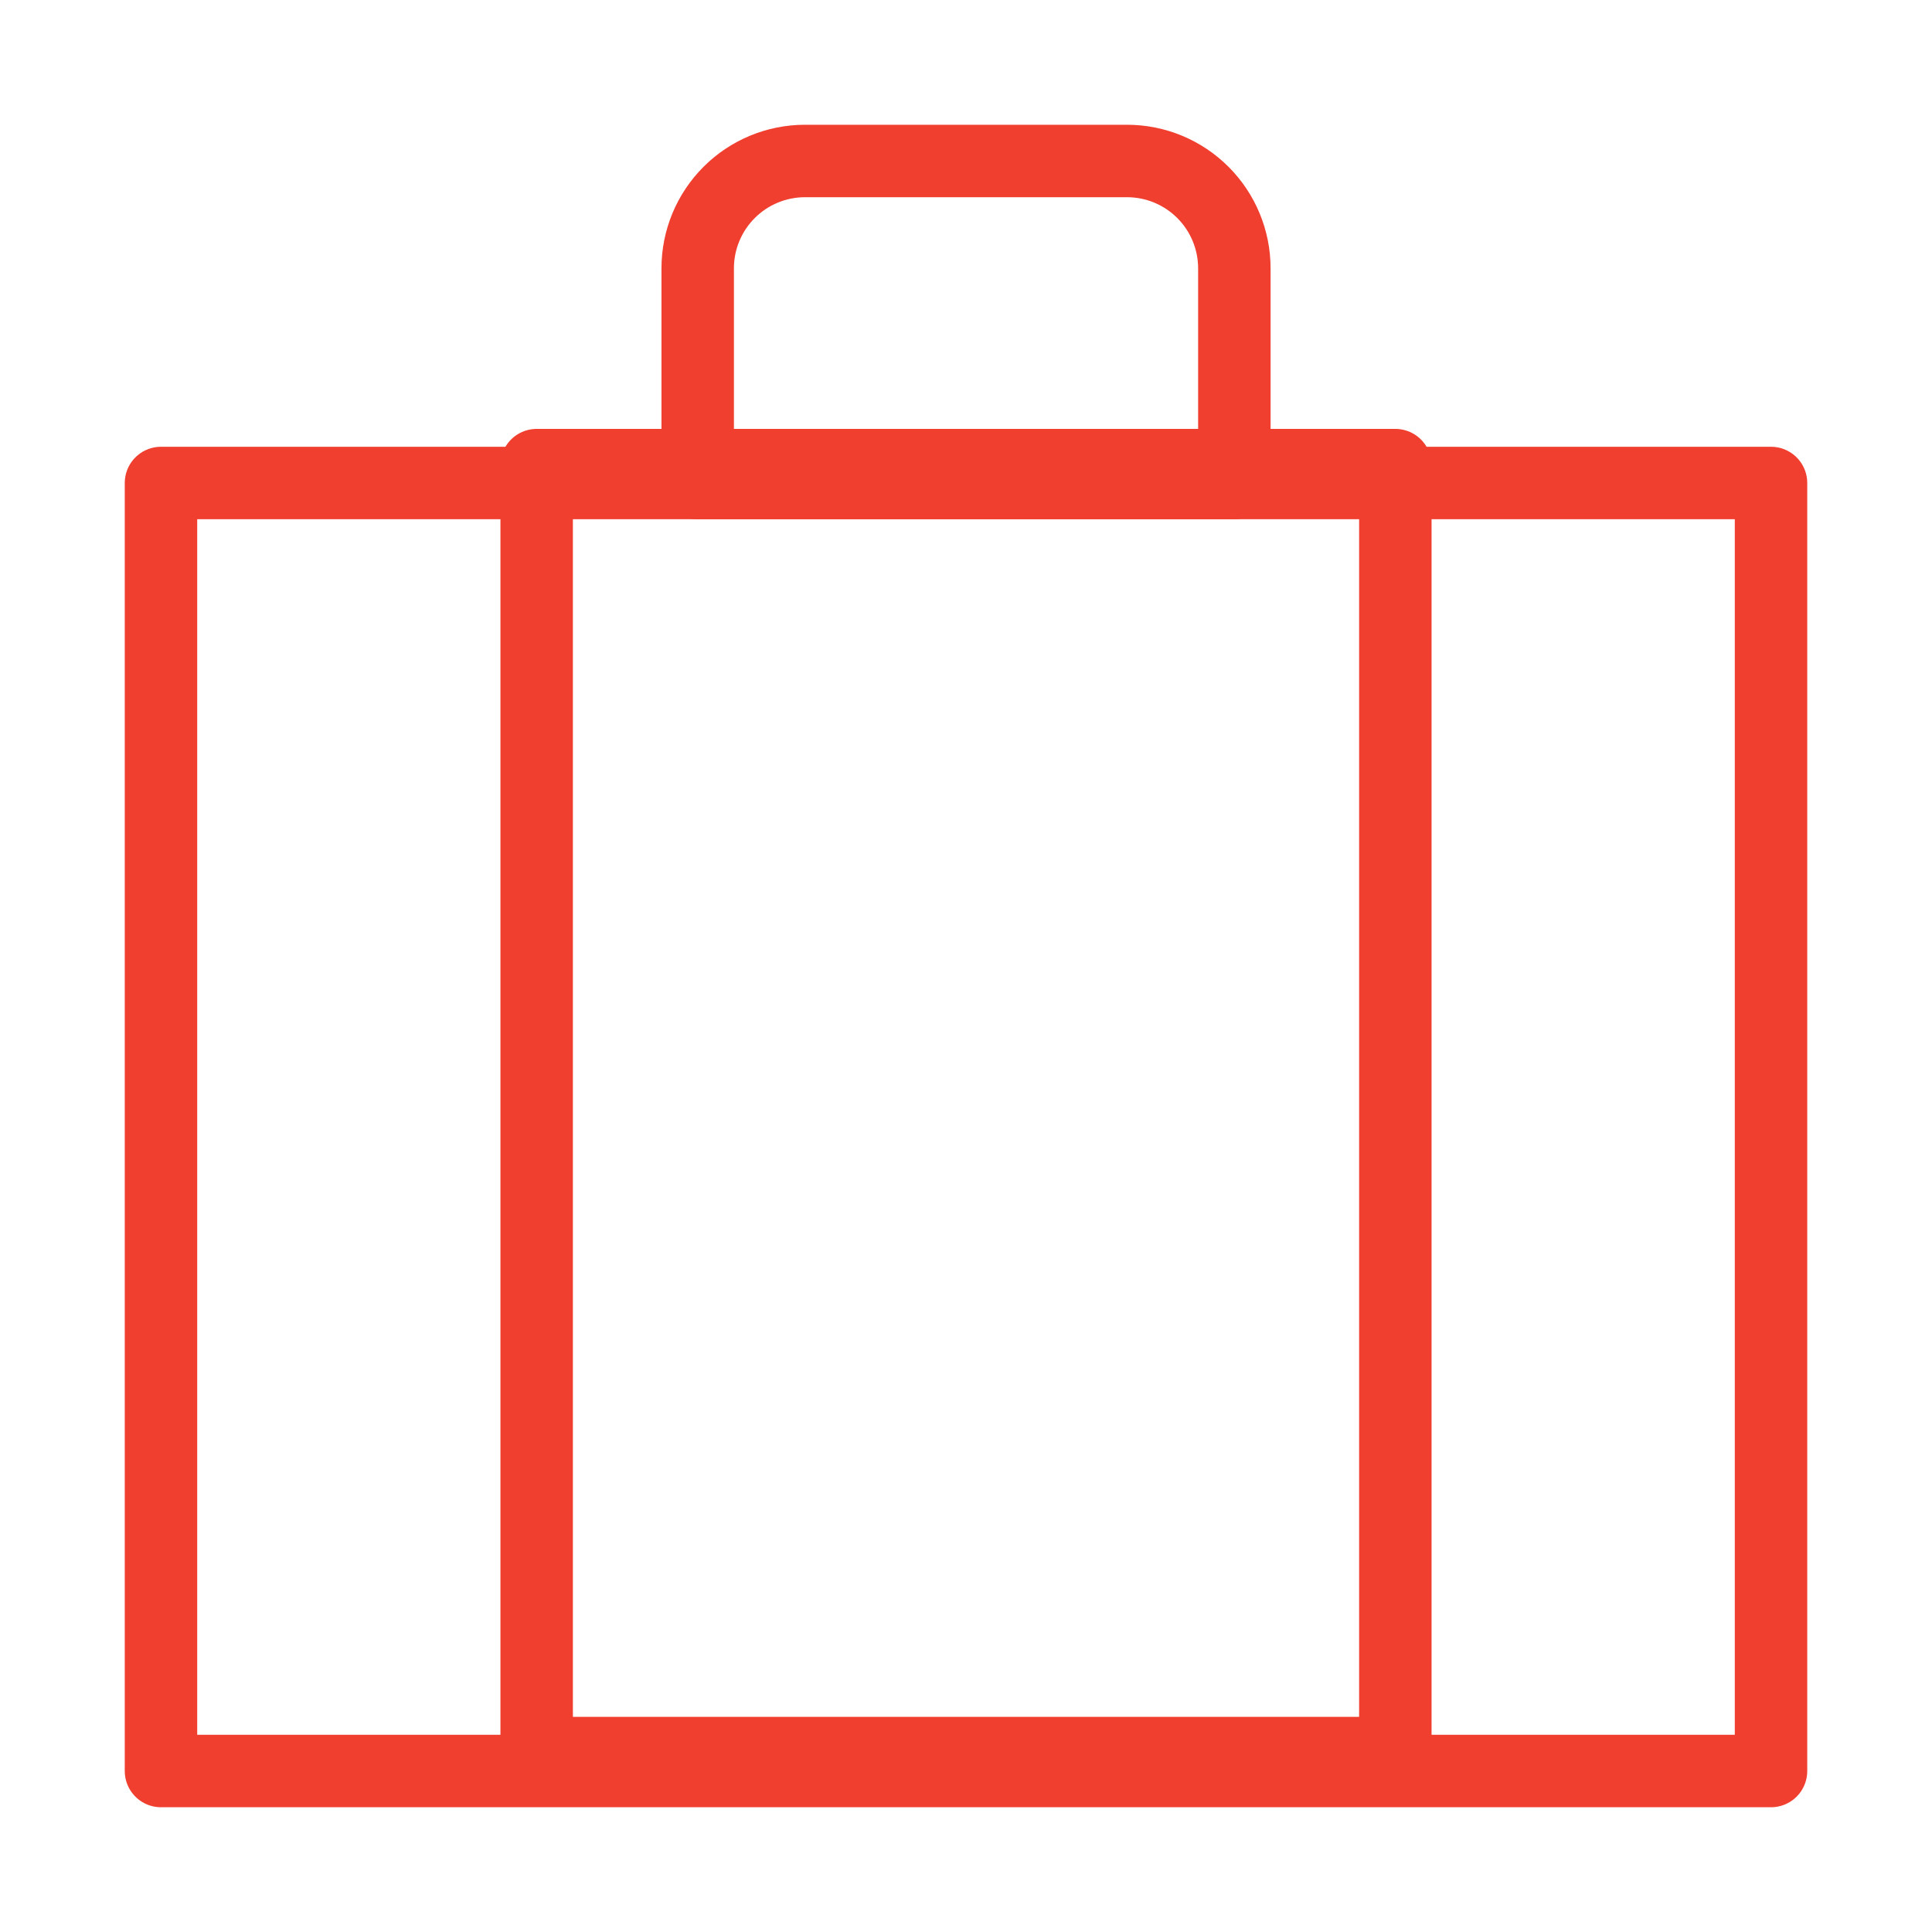
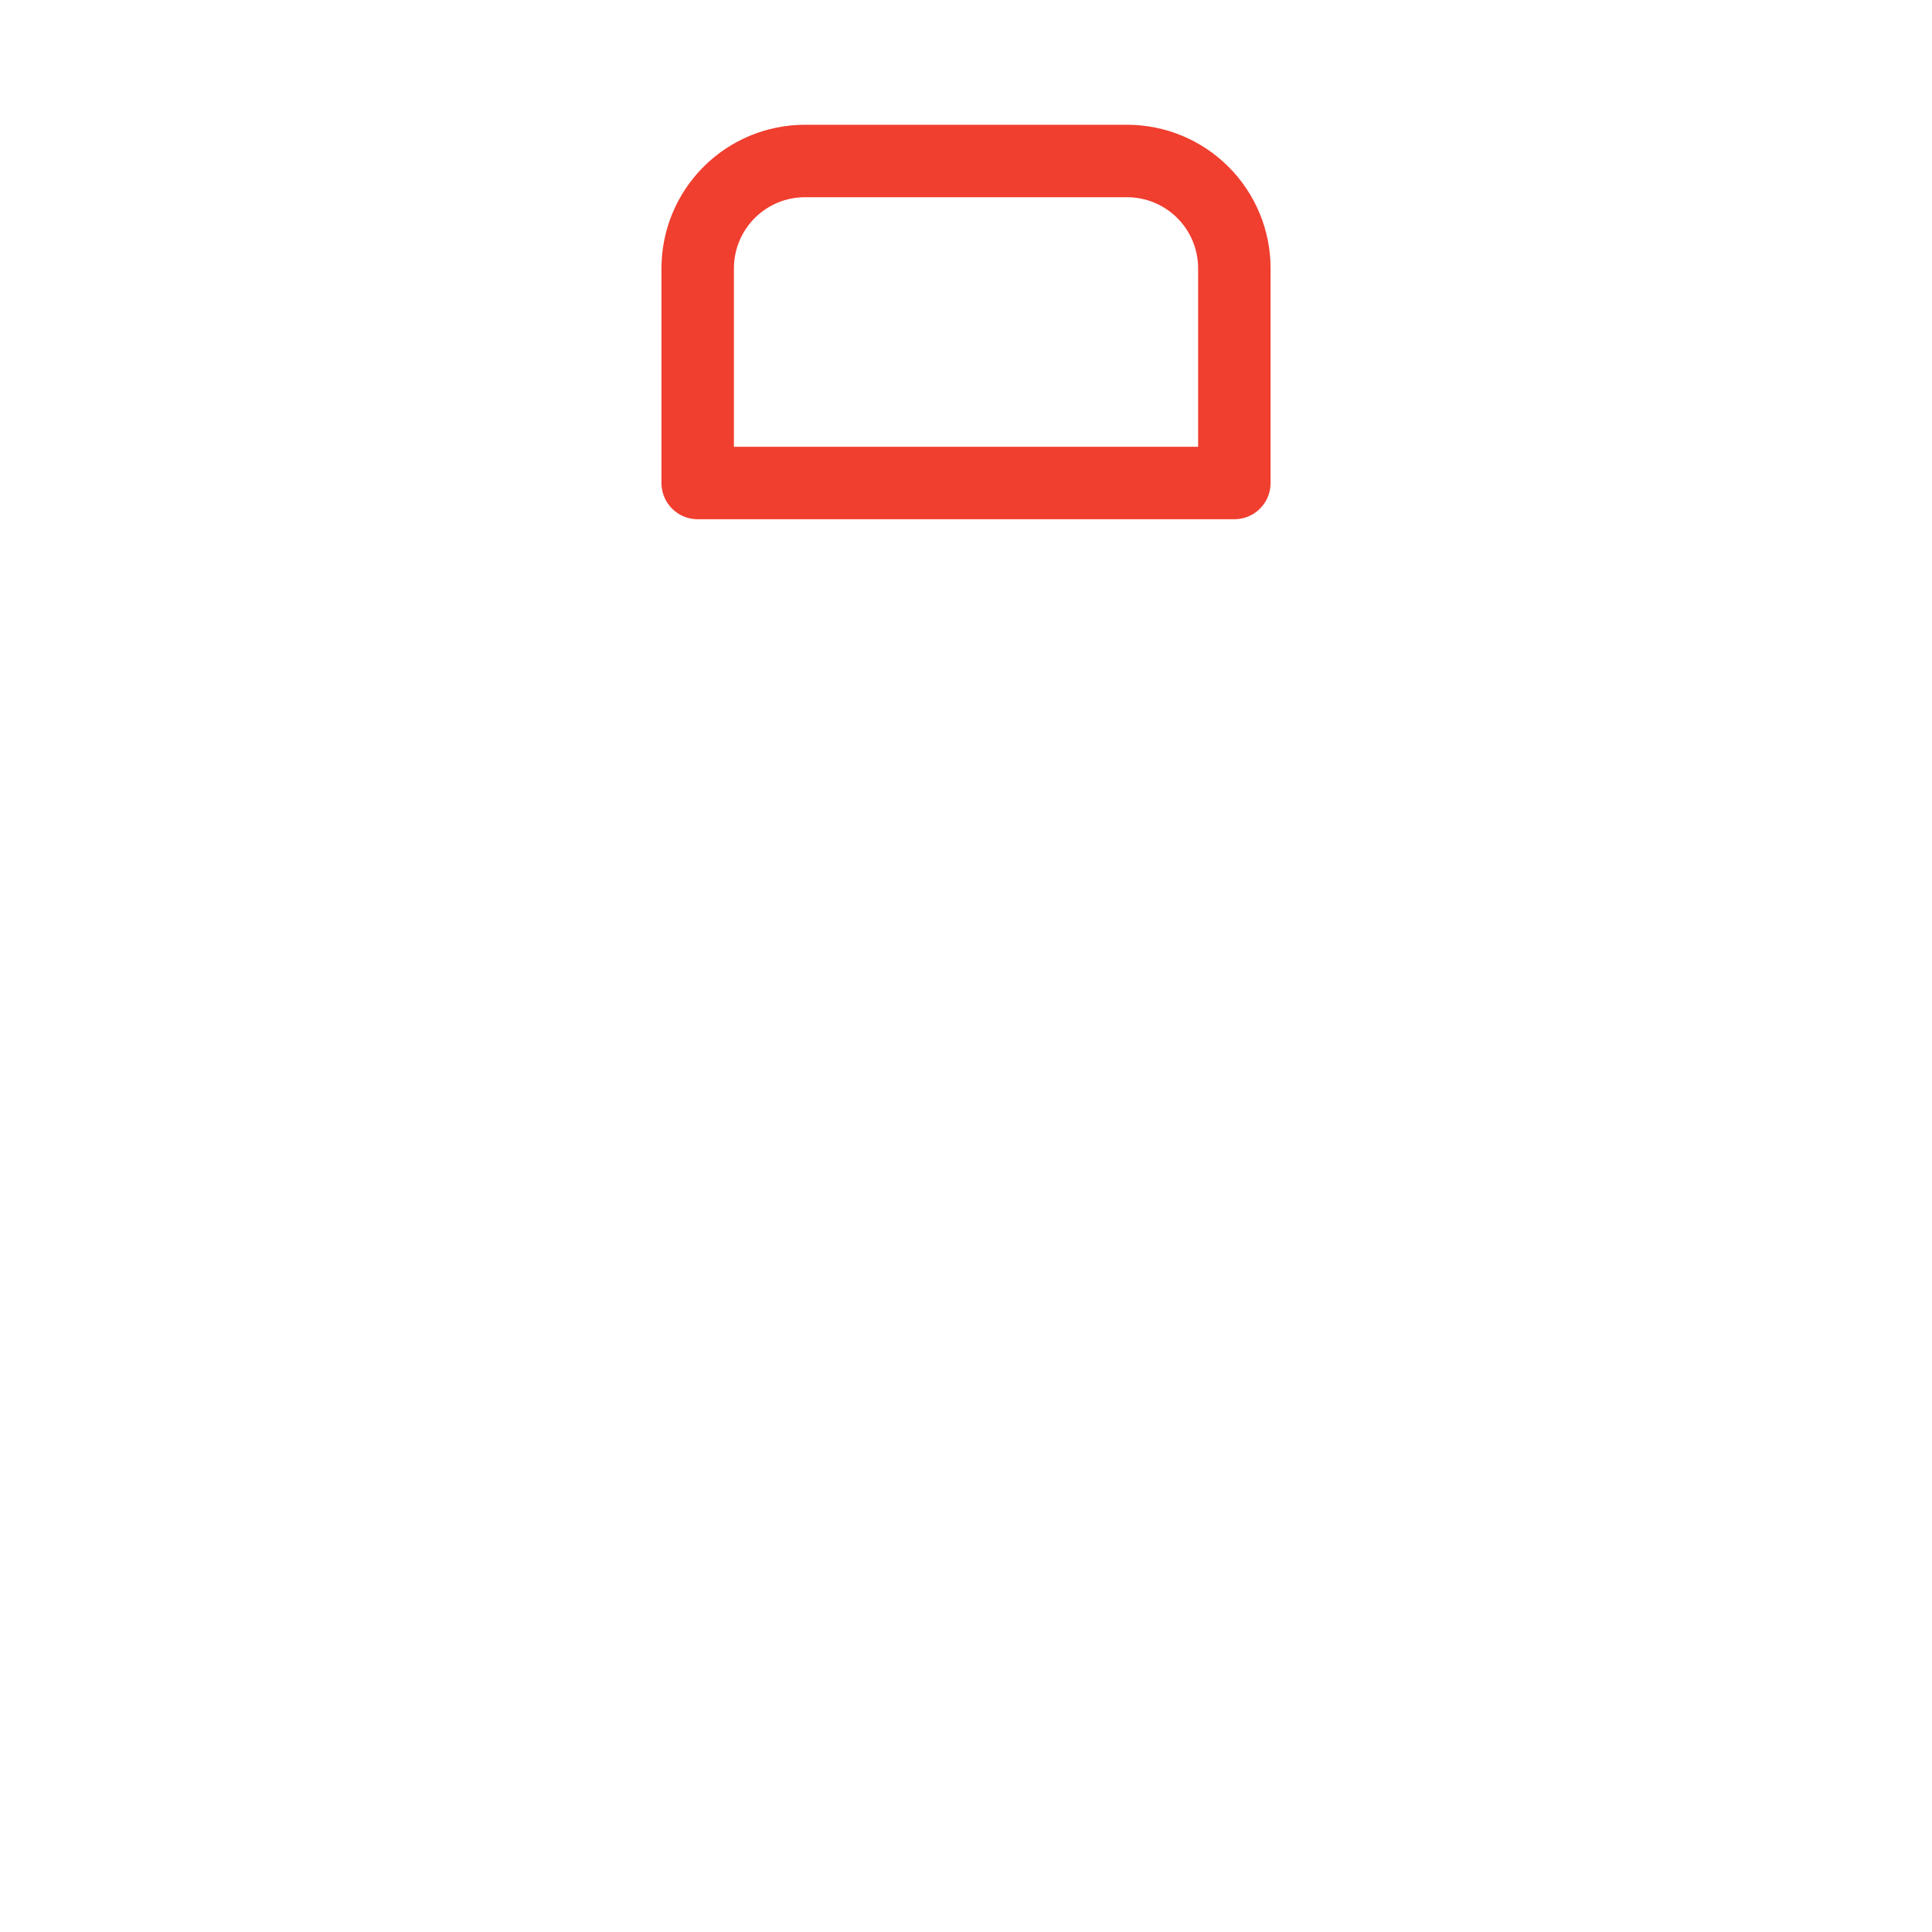
<svg xmlns="http://www.w3.org/2000/svg" fill="none" viewBox="0 0 40 40" height="40" width="40">
-   <path stroke-linejoin="round" stroke-linecap="round" stroke-width="1.5" stroke="#F03E2F" d="M3.333 10H36.667V36.667H3.333V10Z" />
-   <path stroke-linejoin="round" stroke-linecap="round" stroke-width="1.5" stroke="#F03E2F" d="M11.111 9.63H28.889V36.296H11.111V9.63Z" />
  <path stroke-linejoin="round" stroke-linecap="round" stroke-width="1.5" stroke="#F03E2F" d="M23.334 3.333H16.667C16.078 3.333 15.512 3.567 15.096 3.984C14.679 4.401 14.445 4.966 14.445 5.555V10H25.556V5.555C25.556 4.966 25.322 4.401 24.905 3.984C24.488 3.567 23.923 3.333 23.334 3.333V3.333Z" />
</svg>